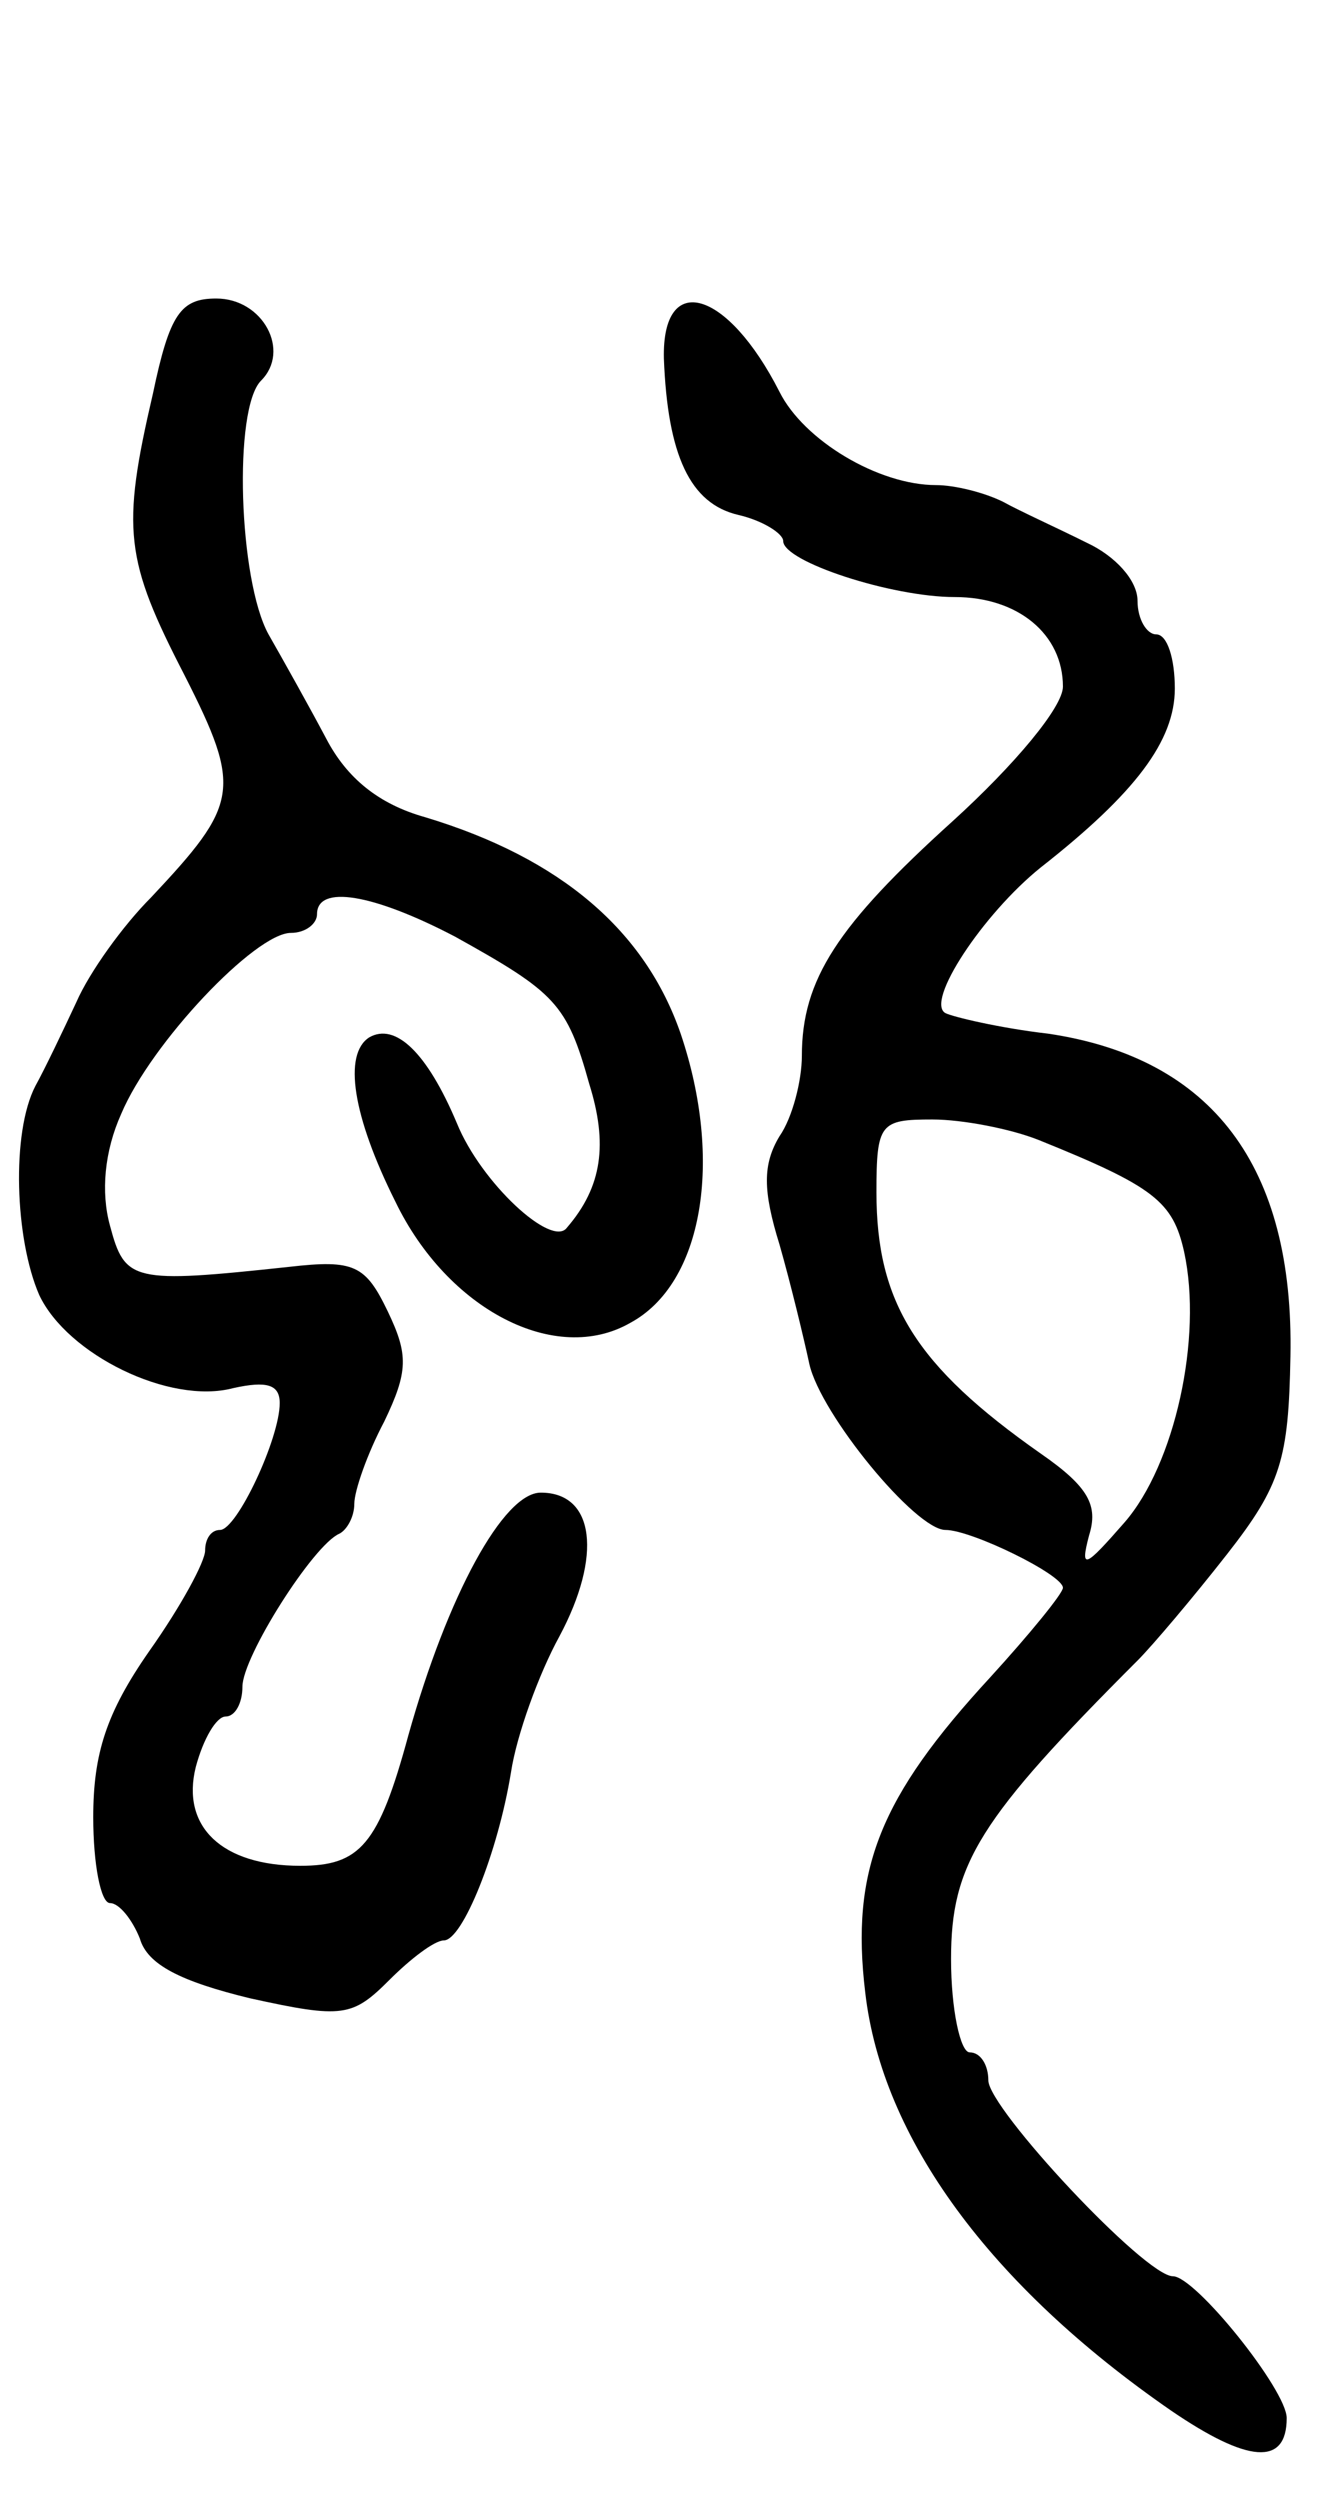
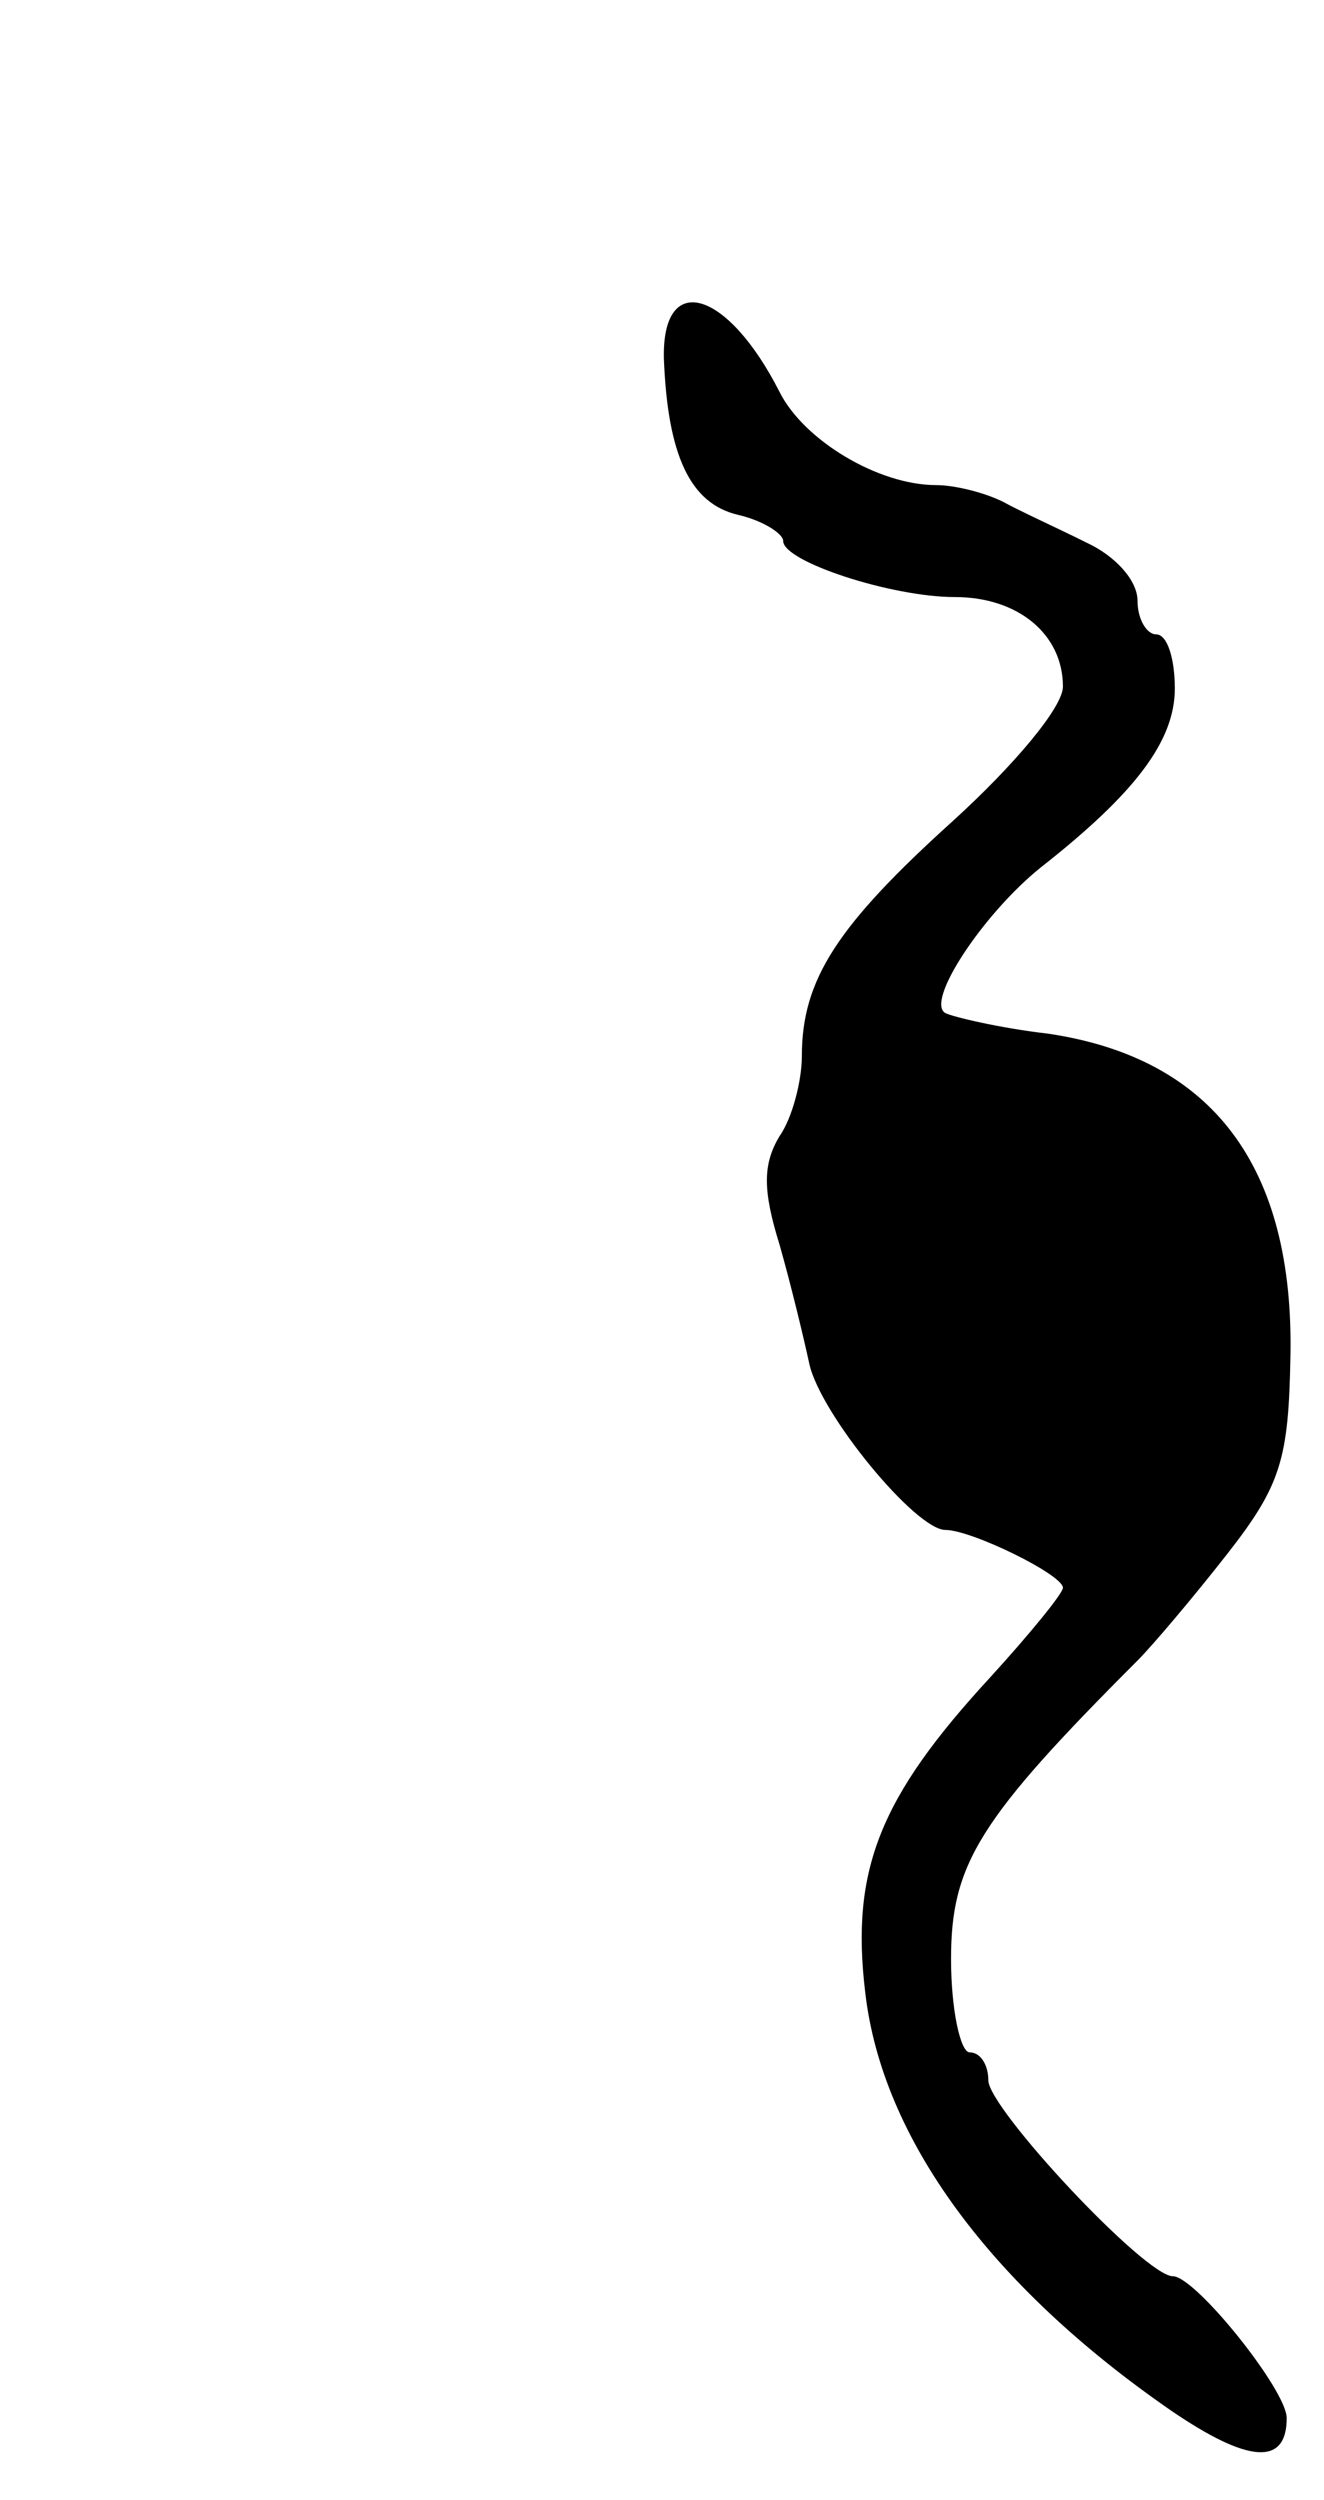
<svg xmlns="http://www.w3.org/2000/svg" version="1.0" width="71" height="134" viewBox="0 0 71 134">
  <g transform="translate(0,134) scale(0.1,-0.1)">
-     <path d="M82 1129 c-17 -73 -15 -89 17 -151 31 -61 29 -69 -18 -119 -15 -15 -33 -40 -40 -56 -7 -15 -17 -36 -22 -45 -13 -25 -11 -82 2 -112 15 -32 70 -59 104 -50 18 4 25 2 25 -8 0 -19 -23 -68 -32 -68 -5 0 -8 -5 -8 -11 0 -6 -13 -30 -30 -54 -23 -33 -30 -55 -30 -89 0 -25 4 -46 9 -46 5 0 12 -9 16 -19 4 -14 22 -23 59 -32 50 -11 55 -10 75 10 11 11 24 21 29 21 10 0 29 47 36 90 3 20 15 53 26 73 23 43 19 77 -10 77 -20 0 -50 -55 -71 -130 -16 -59 -26 -70 -58 -70 -42 0 -64 21 -56 53 4 15 11 27 16 27 5 0 9 7 9 16 0 16 38 76 52 82 4 2 8 9 8 16 0 7 7 27 16 44 13 27 13 36 2 59 -12 25 -18 28 -53 24 -84 -9 -88 -8 -96 22 -5 18 -3 40 6 60 16 38 72 97 91 97 8 0 14 5 14 10 0 16 30 11 74 -12 54 -30 60 -36 72 -79 10 -32 7 -55 -12 -77 -8 -11 -46 24 -59 56 -16 38 -33 54 -47 46 -14 -9 -9 -42 14 -88 28 -58 86 -88 126 -65 39 21 50 87 27 155 -19 55 -64 94 -137 116 -25 7 -42 21 -53 42 -9 17 -23 42 -31 56 -16 29 -19 121 -4 136 16 16 1 44 -24 44 -19 0 -25 -8 -34 -51z" />
-     <path d="M356 1148 c2 -52 14 -78 40 -84 13 -3 24 -10 24 -14 0 -11 58 -30 92 -30 34 0 58 -20 58 -48 0 -11 -26 -42 -59 -72 -62 -56 -81 -85 -81 -126 0 -13 -5 -33 -12 -43 -9 -15 -9 -29 0 -58 6 -21 13 -50 16 -64 6 -27 57 -89 73 -89 14 0 63 -24 63 -31 0 -3 -18 -25 -39 -48 -59 -64 -75 -103 -67 -169 9 -78 67 -157 164 -224 41 -28 62 -30 62 -4 0 15 -49 76 -61 76 -15 0 -99 90 -99 105 0 8 -4 15 -10 15 -5 0 -10 23 -10 50 0 51 15 75 100 160 8 8 30 34 48 57 29 37 33 51 34 106 2 102 -42 160 -130 173 -26 3 -51 9 -55 11 -11 6 20 53 51 78 51 40 72 68 72 96 0 16 -4 29 -10 29 -5 0 -10 8 -10 18 0 11 -12 24 -27 31 -16 8 -36 17 -45 22 -10 5 -26 9 -36 9 -31 0 -71 24 -84 50 -28 55 -63 65 -62 18z m201 -419 c62 -25 72 -33 78 -60 10 -46 -5 -114 -32 -145 -21 -24 -24 -26 -19 -7 5 16 0 26 -26 44 -67 47 -88 81 -88 140 0 37 2 39 30 39 16 0 42 -5 57 -11z" />
+     <path d="M356 1148 c2 -52 14 -78 40 -84 13 -3 24 -10 24 -14 0 -11 58 -30 92 -30 34 0 58 -20 58 -48 0 -11 -26 -42 -59 -72 -62 -56 -81 -85 -81 -126 0 -13 -5 -33 -12 -43 -9 -15 -9 -29 0 -58 6 -21 13 -50 16 -64 6 -27 57 -89 73 -89 14 0 63 -24 63 -31 0 -3 -18 -25 -39 -48 -59 -64 -75 -103 -67 -169 9 -78 67 -157 164 -224 41 -28 62 -30 62 -4 0 15 -49 76 -61 76 -15 0 -99 90 -99 105 0 8 -4 15 -10 15 -5 0 -10 23 -10 50 0 51 15 75 100 160 8 8 30 34 48 57 29 37 33 51 34 106 2 102 -42 160 -130 173 -26 3 -51 9 -55 11 -11 6 20 53 51 78 51 40 72 68 72 96 0 16 -4 29 -10 29 -5 0 -10 8 -10 18 0 11 -12 24 -27 31 -16 8 -36 17 -45 22 -10 5 -26 9 -36 9 -31 0 -71 24 -84 50 -28 55 -63 65 -62 18z m201 -419 z" />
  </g>
</svg>